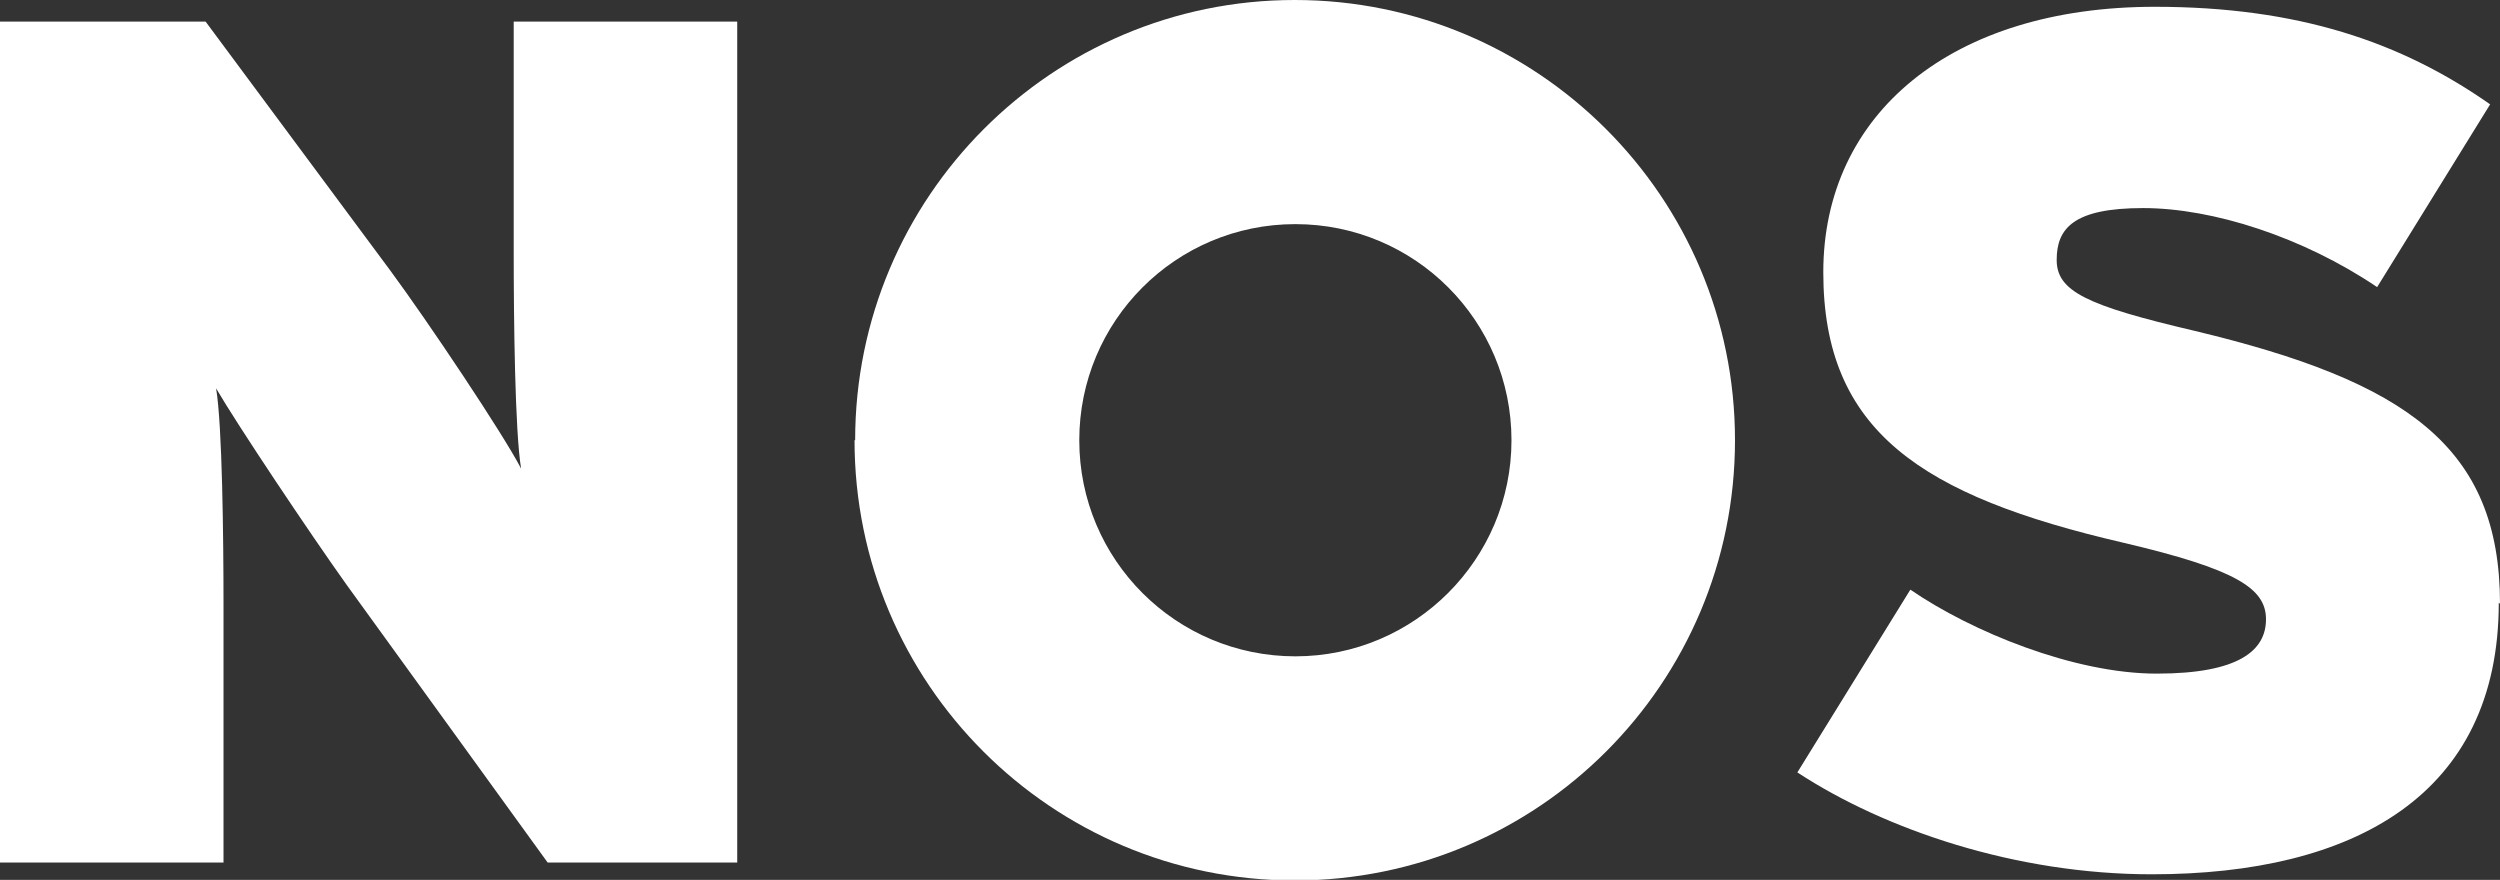
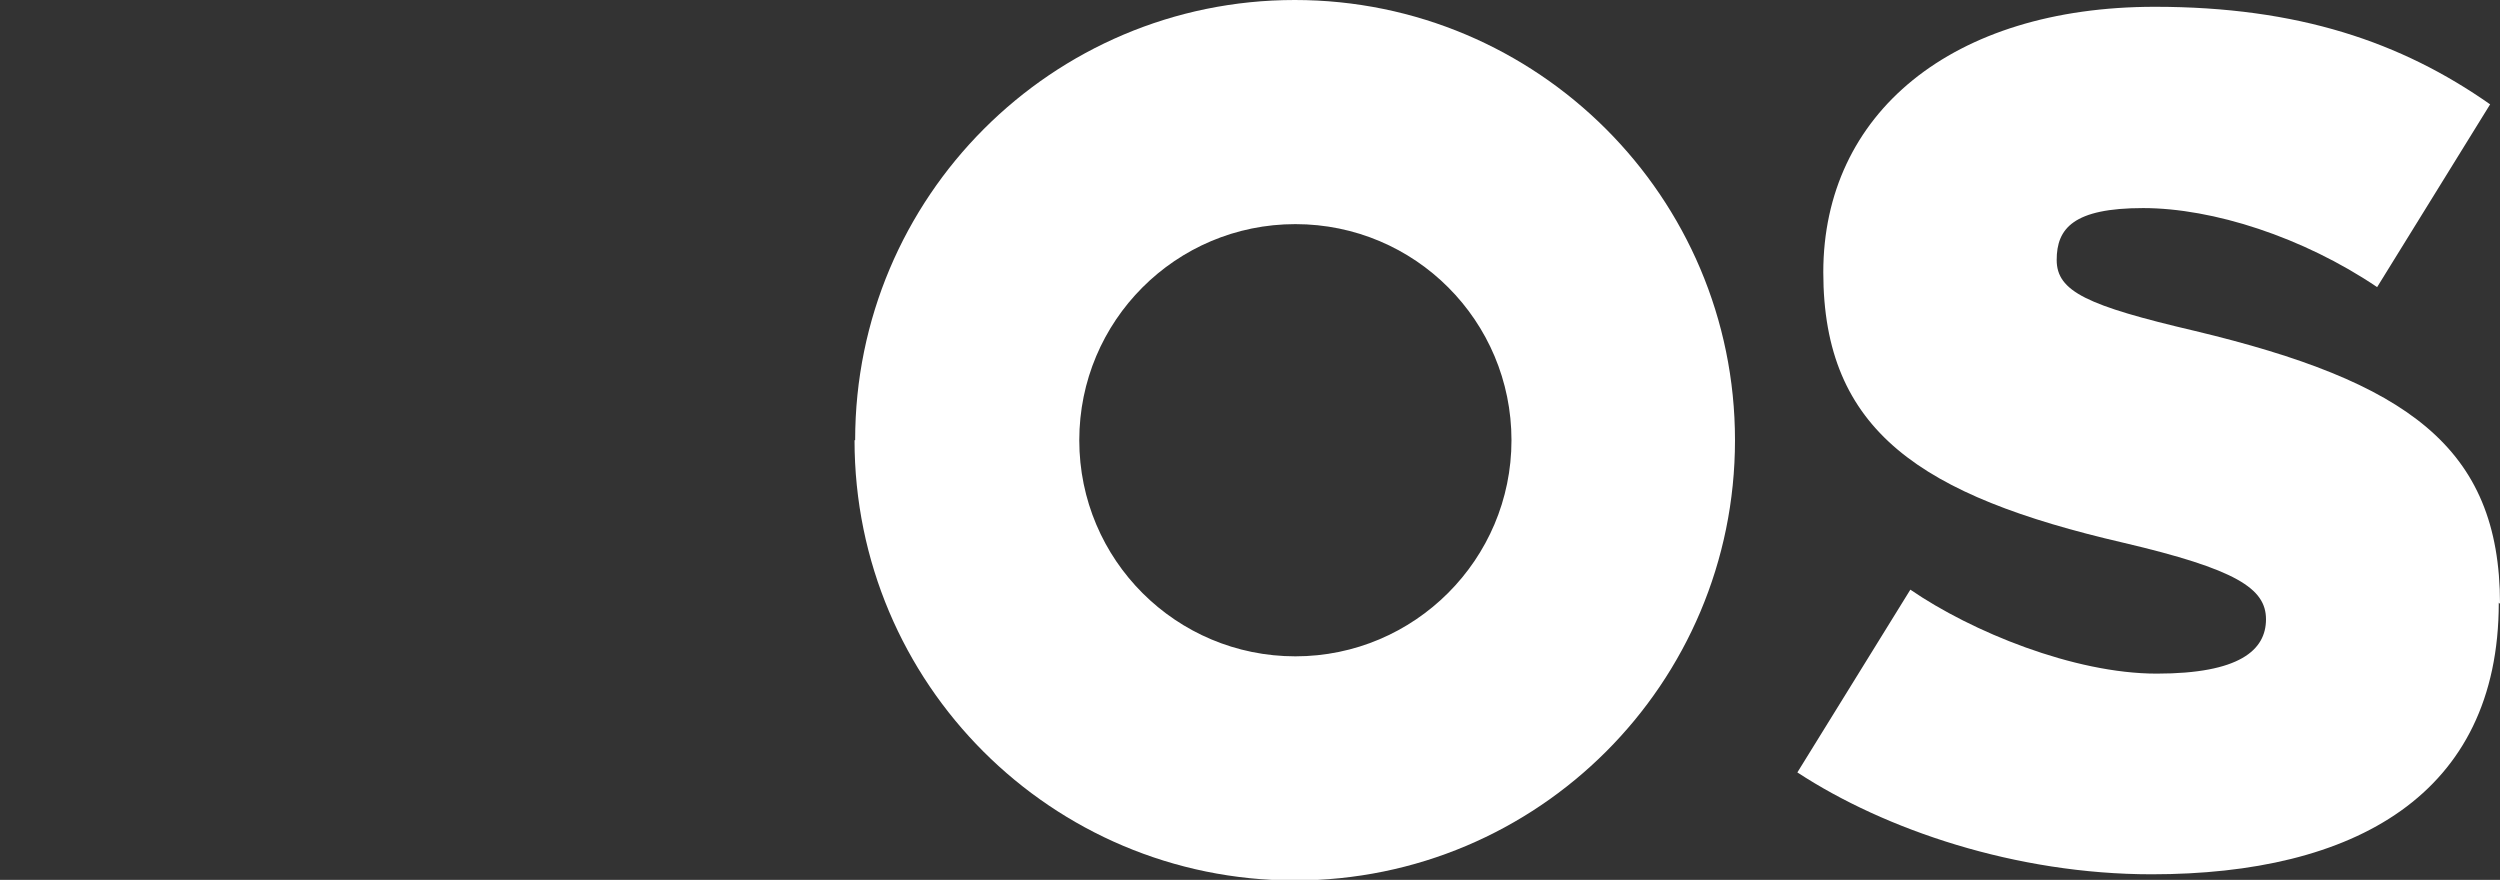
<svg xmlns="http://www.w3.org/2000/svg" id="Layer_1" version="1.1" viewBox="0 0 404.9 142.5">
  <rect x="0" y="0" width="404.9" height="142.5" fill="#333333" stroke="none" />
  <defs>
    <style>
      .st0 {
        fill-rule: evenodd;
      }

      .st0, .st1 {
        fill: #fff;
      }
    </style>
  </defs>
-   <path class="st1" d="M119.4,139.6V3.5h-36.2v37.2c0,11.1.2,29.2,1.2,35.2-2.9-5.6-15-23.7-21.2-32.1L33.3,3.5H0v136.2h36.2v-41.6c0-11.1-.2-29.2-1.2-35.2,3.5,6,15.2,23.5,21.2,31.9l32.5,44.9h30.7Z" />
  <path class="st1" d="M404.9,97.8c0-25.5-15.2-36-49.4-44.2-17.5-4.1-22.4-6.4-22.4-11.5s2.7-8.4,14-8.4,25.9,4.7,37.9,12.8l18.3-29.6c-14.4-10.1-31.1-15.8-54.3-15.8-32.9,0-53.7,17.3-53.7,43s15.8,36.2,48.6,43.8c18.3,4.3,23.1,7.4,23.1,12.4s-4.3,8.8-17.7,8.8-30-6.8-39.9-13.6l-18.3,29.6c14.2,9.3,35.4,16.5,57.4,16.5,32.7,0,56.2-12.8,56.2-44h0Z" />
  <path class="st0" d="M174.8,71.3c0-19.3,15.6-35,35-35s35,15.7,35,35-15.7,35-35,35c-19.3,0-35-15.6-35-35h0ZM138.5,71.3C138.5,31.9,170.4,0,209.7,0s71.3,31.9,71.3,71.3-31.9,71.3-71.3,71.3-71.3-31.9-71.3-71.3h0Z" />
</svg>